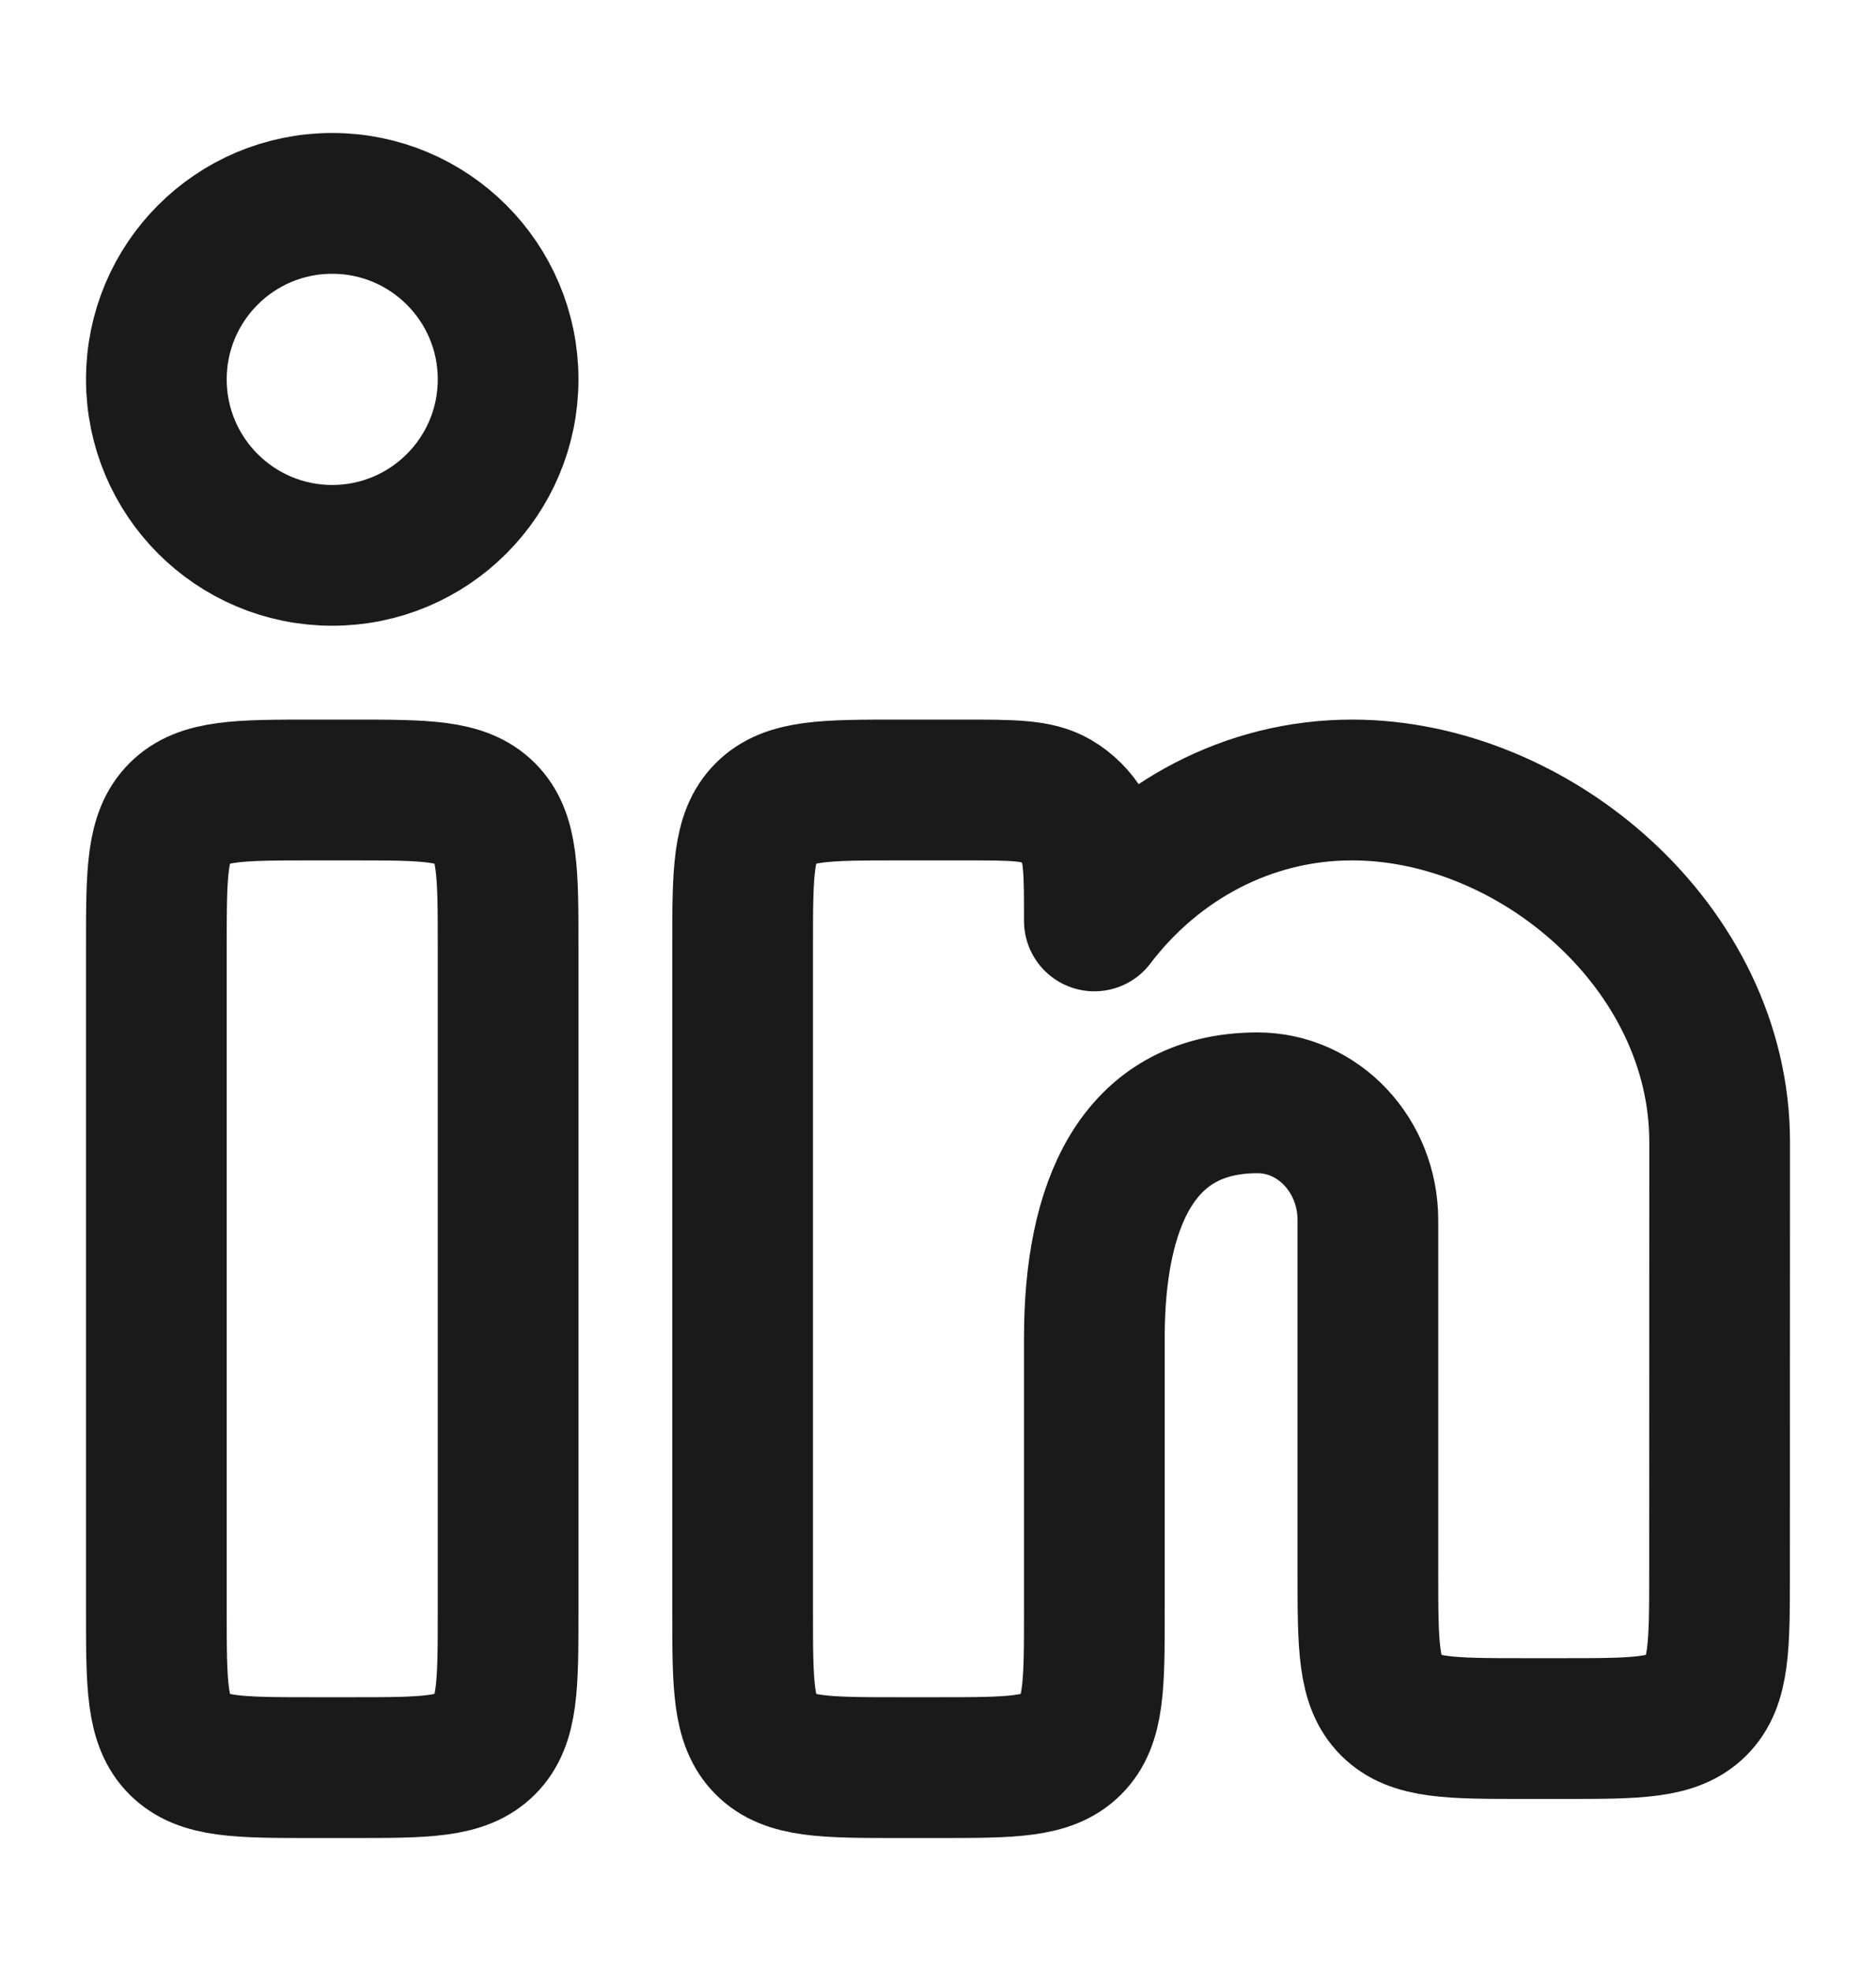
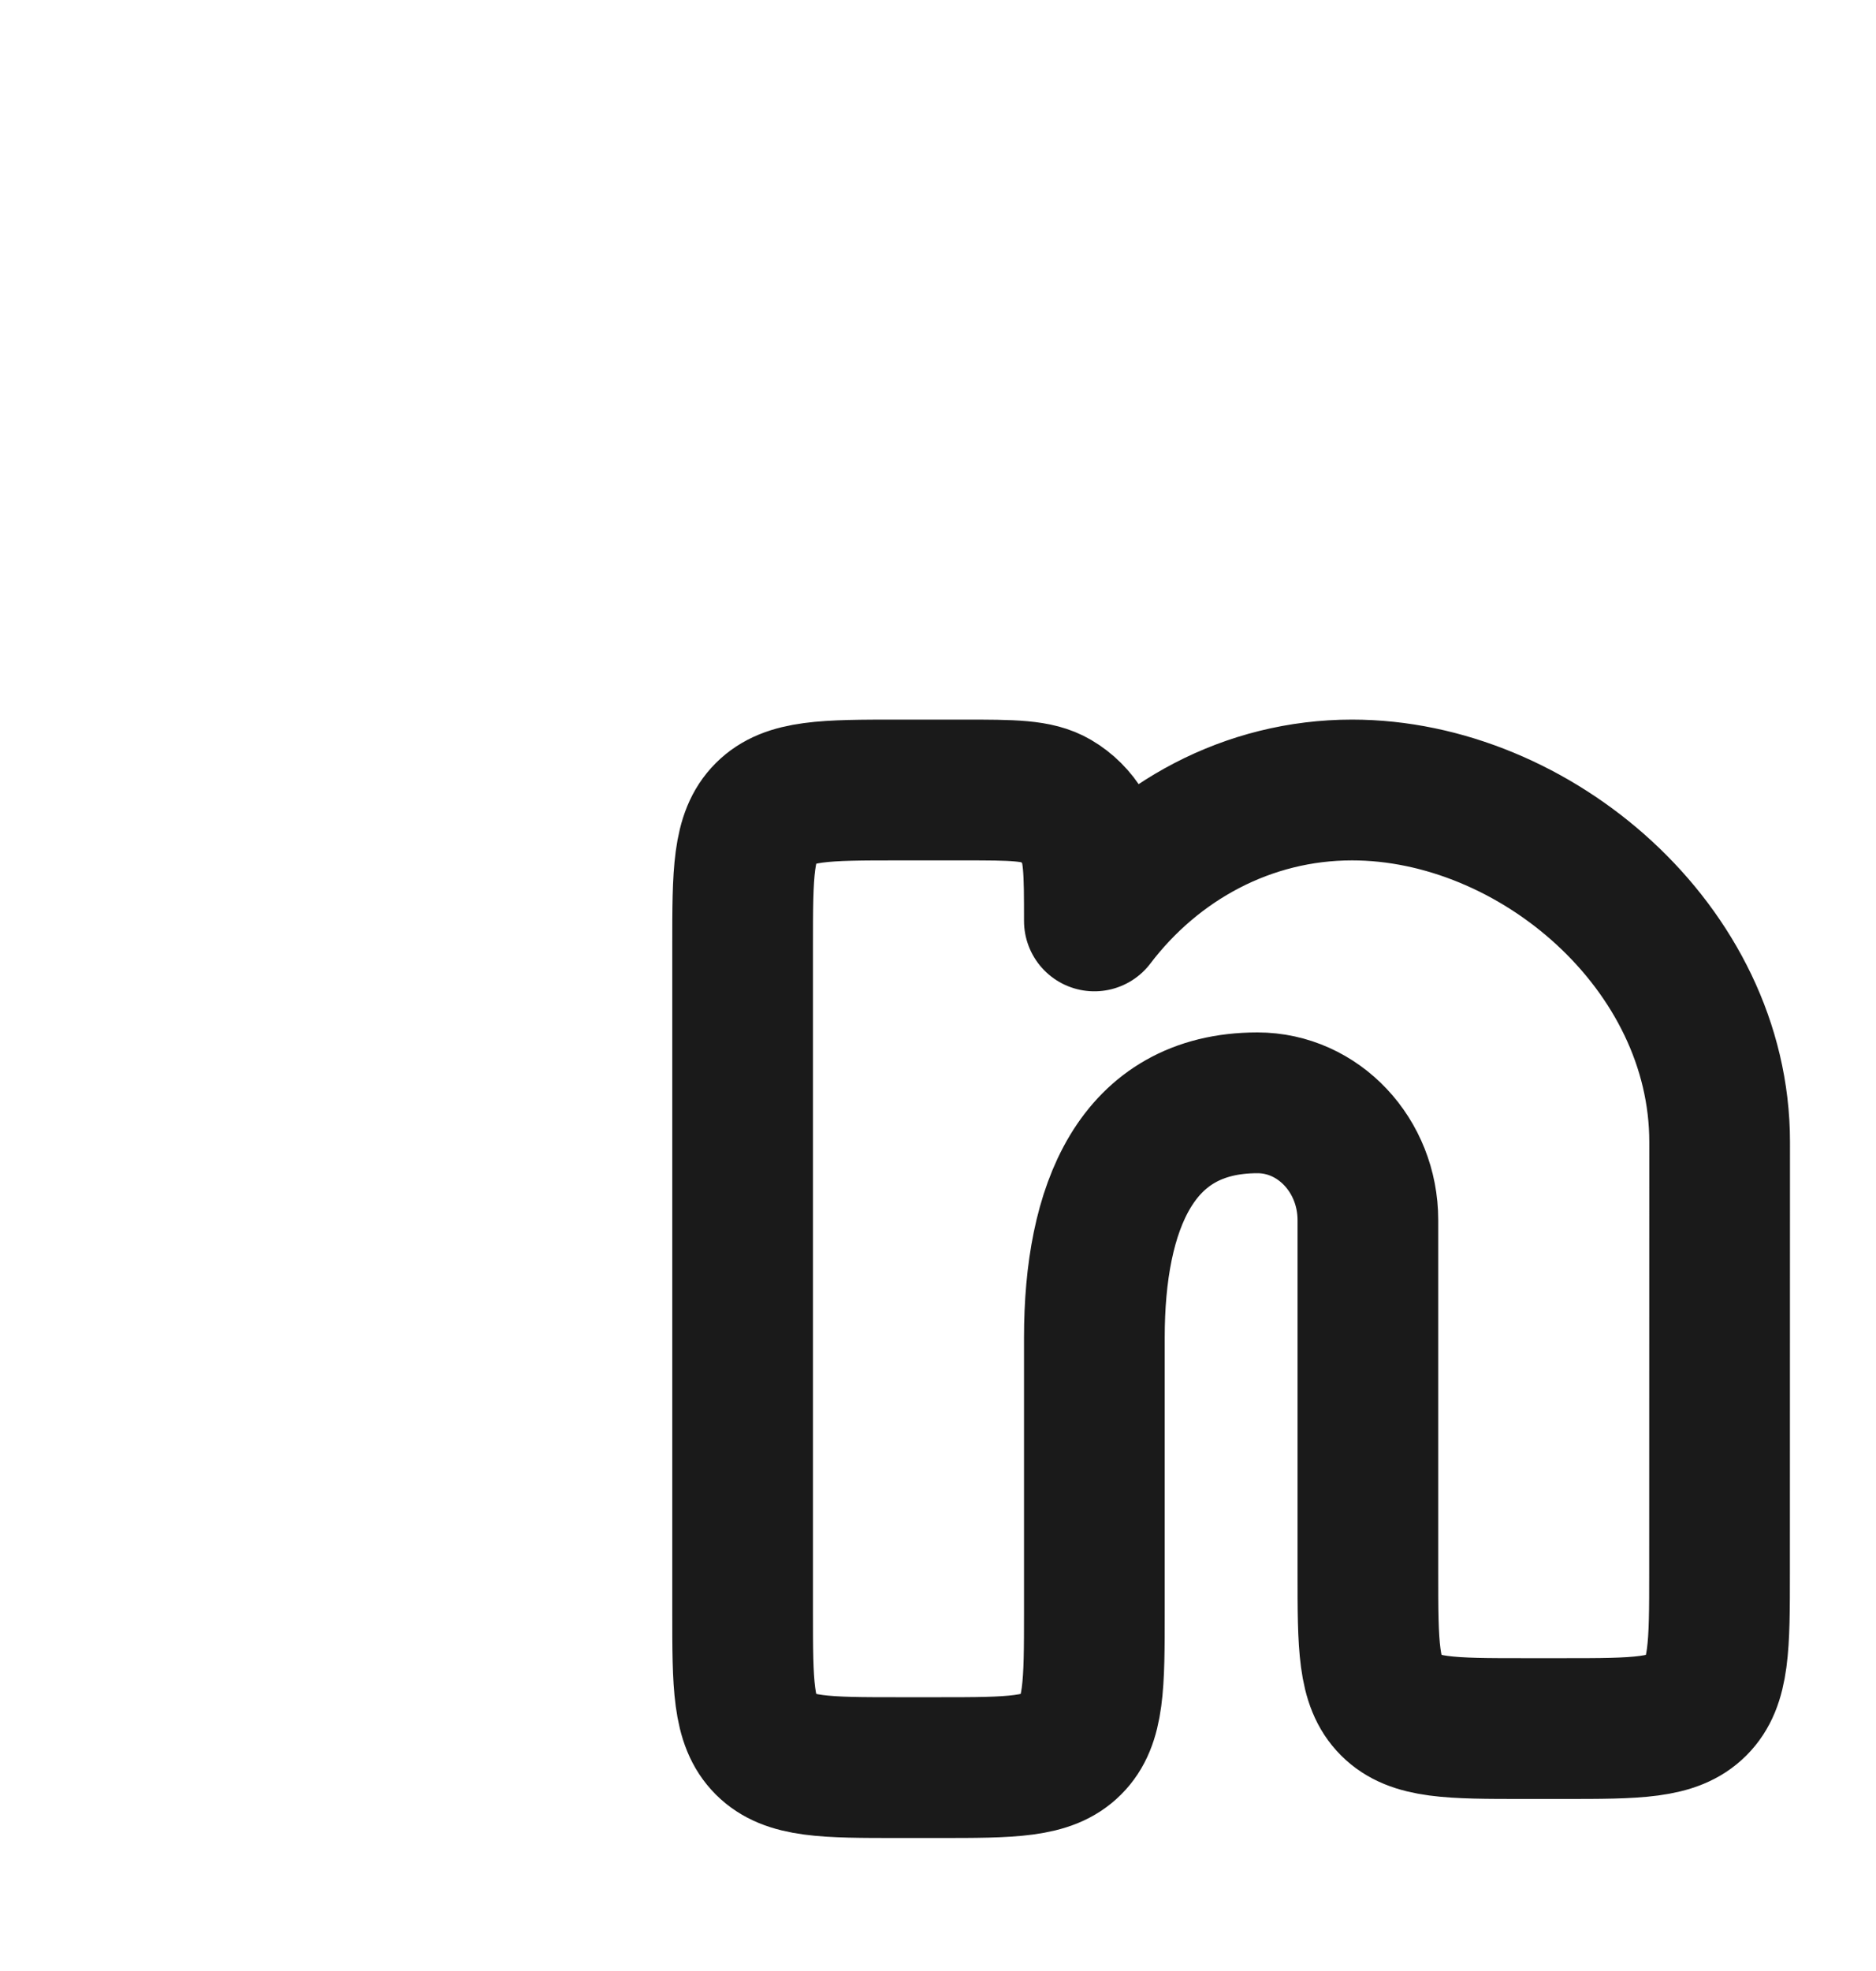
<svg xmlns="http://www.w3.org/2000/svg" width="20" height="21" viewBox="0 0 20 21" fill="none">
-   <path d="M3.75 8.417H3.333C2.548 8.417 2.155 8.417 1.911 8.661C1.667 8.905 1.667 9.298 1.667 10.083V17.167C1.667 17.952 1.667 18.345 1.911 18.589C2.155 18.833 2.548 18.833 3.333 18.833H3.75C4.536 18.833 4.928 18.833 5.173 18.589C5.417 18.345 5.417 17.952 5.417 17.167V10.083C5.417 9.298 5.417 8.905 5.173 8.661C4.928 8.417 4.536 8.417 3.75 8.417Z" stroke="#1A1A1A" stroke-width="1.5" />
-   <path d="M5.417 4.042C5.417 5.077 4.577 5.917 3.542 5.917C2.506 5.917 1.667 5.077 1.667 4.042C1.667 3.006 2.506 2.167 3.542 2.167C4.577 2.167 5.417 3.006 5.417 4.042Z" stroke="#1A1A1A" stroke-width="1.5" />
  <path d="M10.272 8.417H9.583C8.798 8.417 8.405 8.417 8.161 8.661C7.917 8.905 7.917 9.298 7.917 10.083V17.167C7.917 17.952 7.917 18.345 8.161 18.589C8.405 18.833 8.798 18.833 9.583 18.833H10C10.786 18.833 11.178 18.833 11.422 18.589C11.667 18.345 11.667 17.952 11.667 17.167L11.667 14.25C11.667 12.87 12.107 11.75 13.406 11.75C14.056 11.75 14.583 12.31 14.583 13V16.75C14.583 17.536 14.583 17.929 14.827 18.173C15.071 18.417 15.464 18.417 16.25 18.417H16.666C17.451 18.417 17.844 18.417 18.088 18.173C18.332 17.929 18.332 17.536 18.332 16.751L18.333 12.167C18.333 10.096 16.364 8.417 14.414 8.417C13.304 8.417 12.314 8.961 11.667 9.812C11.667 9.287 11.667 9.024 11.553 8.829C11.48 8.706 11.377 8.603 11.254 8.531C11.059 8.417 10.797 8.417 10.272 8.417Z" stroke="#1A1A1A" stroke-width="1.5" stroke-linejoin="round" />
</svg>